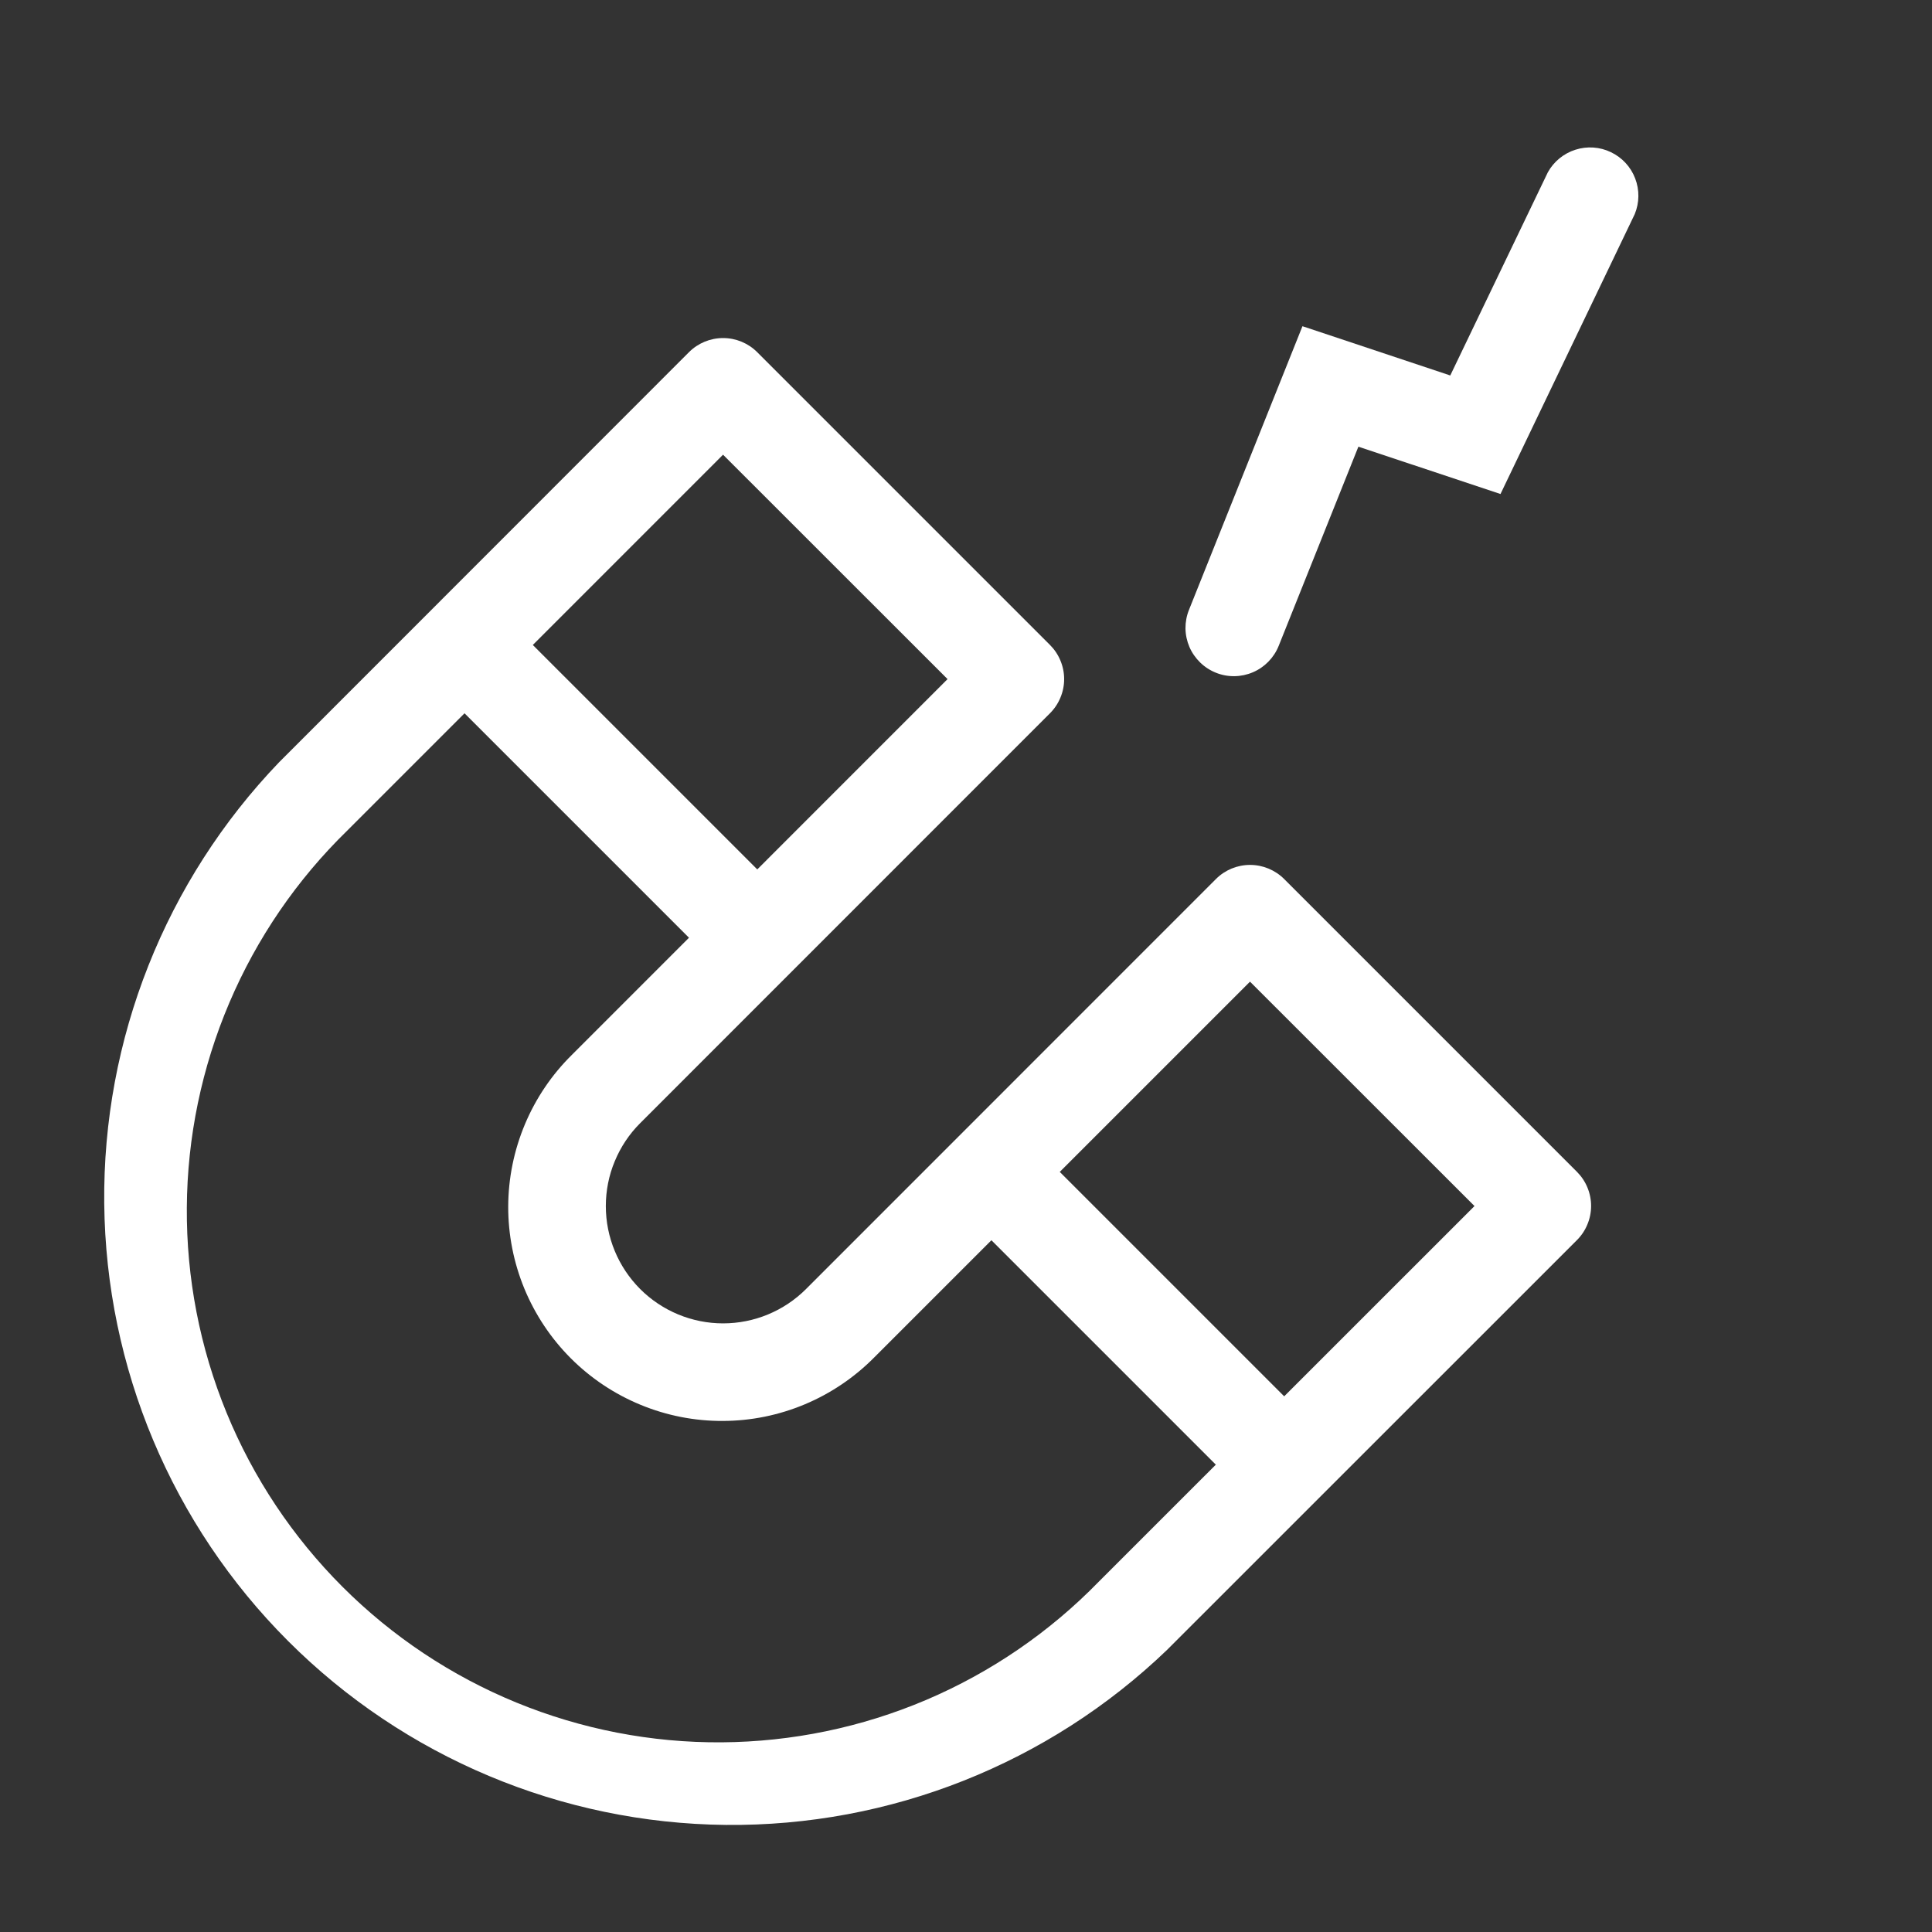
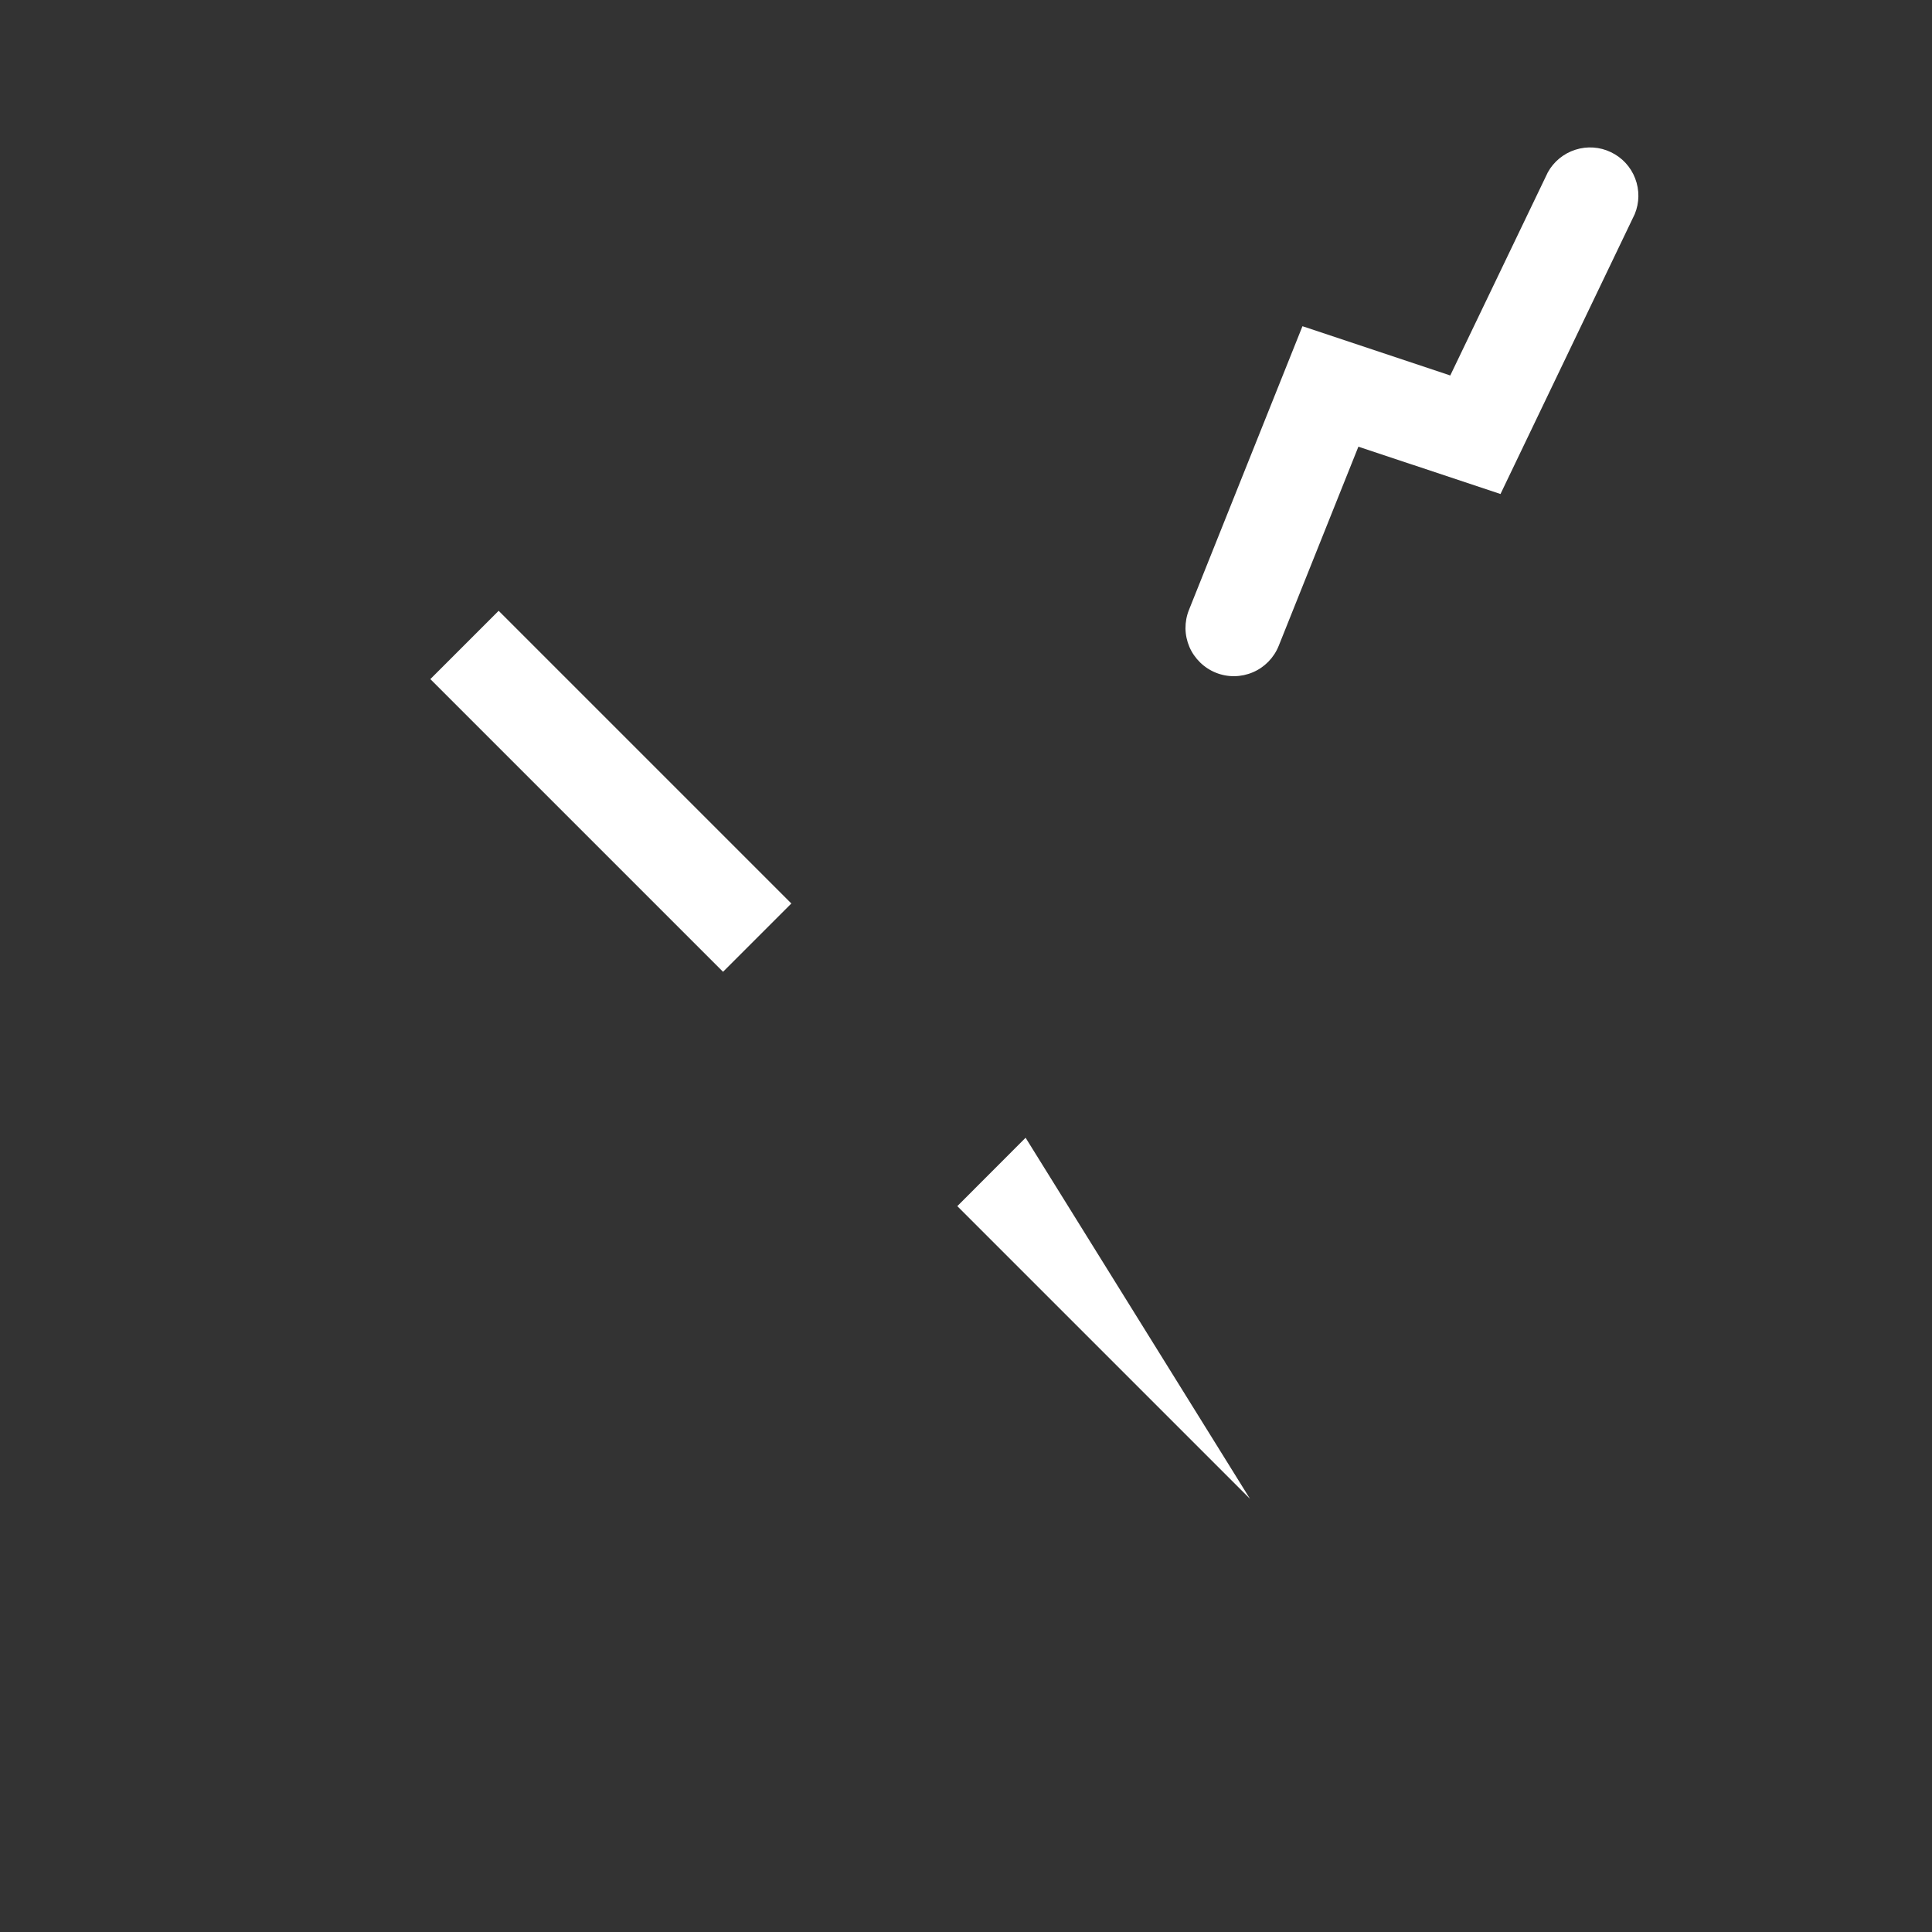
<svg xmlns="http://www.w3.org/2000/svg" width="40" height="40" viewBox="0 0 40 40" fill="none">
  <rect x="0" y="0" width="40" height="40" fill="#333333" stroke="none" />
-   <path fill-rule="evenodd" clip-rule="evenodd" d="M14.264 7.292C14.451 7.104 14.706 6.999 14.971 6.999C15.236 6.999 15.49 7.104 15.678 7.292L21.738 13.352C21.831 13.445 21.905 13.555 21.955 13.677C22.006 13.798 22.032 13.928 22.032 14.06C22.032 14.191 22.006 14.322 21.955 14.443C21.905 14.565 21.831 14.675 21.738 14.768L13.254 23.254C13.028 23.479 12.85 23.747 12.728 24.042C12.605 24.336 12.543 24.652 12.543 24.971C12.543 25.615 12.799 26.232 13.254 26.688C13.709 27.143 14.327 27.399 14.971 27.399C15.615 27.399 16.233 27.143 16.688 26.688L25.174 18.2C25.361 18.012 25.616 17.907 25.881 17.907C26.146 17.907 26.4 18.012 26.588 18.2L32.648 24.26C32.741 24.353 32.815 24.463 32.865 24.584C32.916 24.706 32.942 24.836 32.942 24.968C32.942 25.099 32.916 25.23 32.865 25.351C32.815 25.473 32.741 25.583 32.648 25.676L24.162 34.16C21.708 36.516 18.428 37.817 15.026 37.783C11.624 37.748 8.371 36.382 5.965 33.976C3.559 31.571 2.193 28.318 2.158 24.916C2.123 21.514 3.424 18.234 5.78 15.78L14.264 7.292ZM14.97 9.414L7.192 17.194C6.148 18.21 5.317 19.424 4.747 20.764C4.176 22.105 3.877 23.545 3.868 25.002C3.858 26.458 4.138 27.902 4.691 29.25C5.244 30.598 6.06 31.822 7.09 32.852C8.12 33.882 9.344 34.697 10.692 35.25C12.04 35.803 13.484 36.083 14.941 36.073C16.397 36.063 17.838 35.764 19.178 35.194C20.518 34.623 21.732 33.791 22.748 32.748L30.528 24.97L25.88 20.324L18.102 28.102C17.692 28.517 17.203 28.848 16.665 29.074C16.127 29.3 15.549 29.418 14.965 29.419C14.381 29.422 13.802 29.308 13.262 29.085C12.723 28.863 12.232 28.536 11.819 28.123C11.406 27.71 11.079 27.219 10.856 26.679C10.634 26.139 10.52 25.561 10.522 24.977C10.524 24.393 10.642 23.815 10.868 23.277C11.094 22.738 11.424 22.25 11.84 21.84L19.618 14.06L14.97 9.414Z" fill="white" />
-   <path fill-rule="evenodd" clip-rule="evenodd" d="M14.97 20.12L8.91 14.06L10.324 12.646L16.384 18.706L14.97 20.12ZM25.88 31.032L19.82 24.972L21.234 23.556L27.294 29.616L25.88 31.032ZM25.174 13.928C25.052 13.879 24.941 13.807 24.847 13.715C24.753 13.623 24.677 13.514 24.625 13.393C24.574 13.273 24.546 13.143 24.544 13.012C24.543 12.88 24.567 12.75 24.616 12.628L26.966 6.754L30.026 7.774L32.046 3.568C32.169 3.345 32.374 3.177 32.617 3.1C32.86 3.022 33.123 3.04 33.353 3.151C33.584 3.261 33.763 3.455 33.854 3.693C33.946 3.932 33.943 4.196 33.846 4.432L31.066 10.228L28.124 9.248L26.474 13.372C26.375 13.618 26.183 13.815 25.939 13.919C25.695 14.023 25.42 14.027 25.174 13.928Z" fill="white" />
+   <path fill-rule="evenodd" clip-rule="evenodd" d="M14.97 20.12L8.91 14.06L10.324 12.646L16.384 18.706L14.97 20.12ZM25.88 31.032L19.82 24.972L21.234 23.556L25.88 31.032ZM25.174 13.928C25.052 13.879 24.941 13.807 24.847 13.715C24.753 13.623 24.677 13.514 24.625 13.393C24.574 13.273 24.546 13.143 24.544 13.012C24.543 12.88 24.567 12.75 24.616 12.628L26.966 6.754L30.026 7.774L32.046 3.568C32.169 3.345 32.374 3.177 32.617 3.1C32.86 3.022 33.123 3.04 33.353 3.151C33.584 3.261 33.763 3.455 33.854 3.693C33.946 3.932 33.943 4.196 33.846 4.432L31.066 10.228L28.124 9.248L26.474 13.372C26.375 13.618 26.183 13.815 25.939 13.919C25.695 14.023 25.42 14.027 25.174 13.928Z" fill="white" />
</svg>